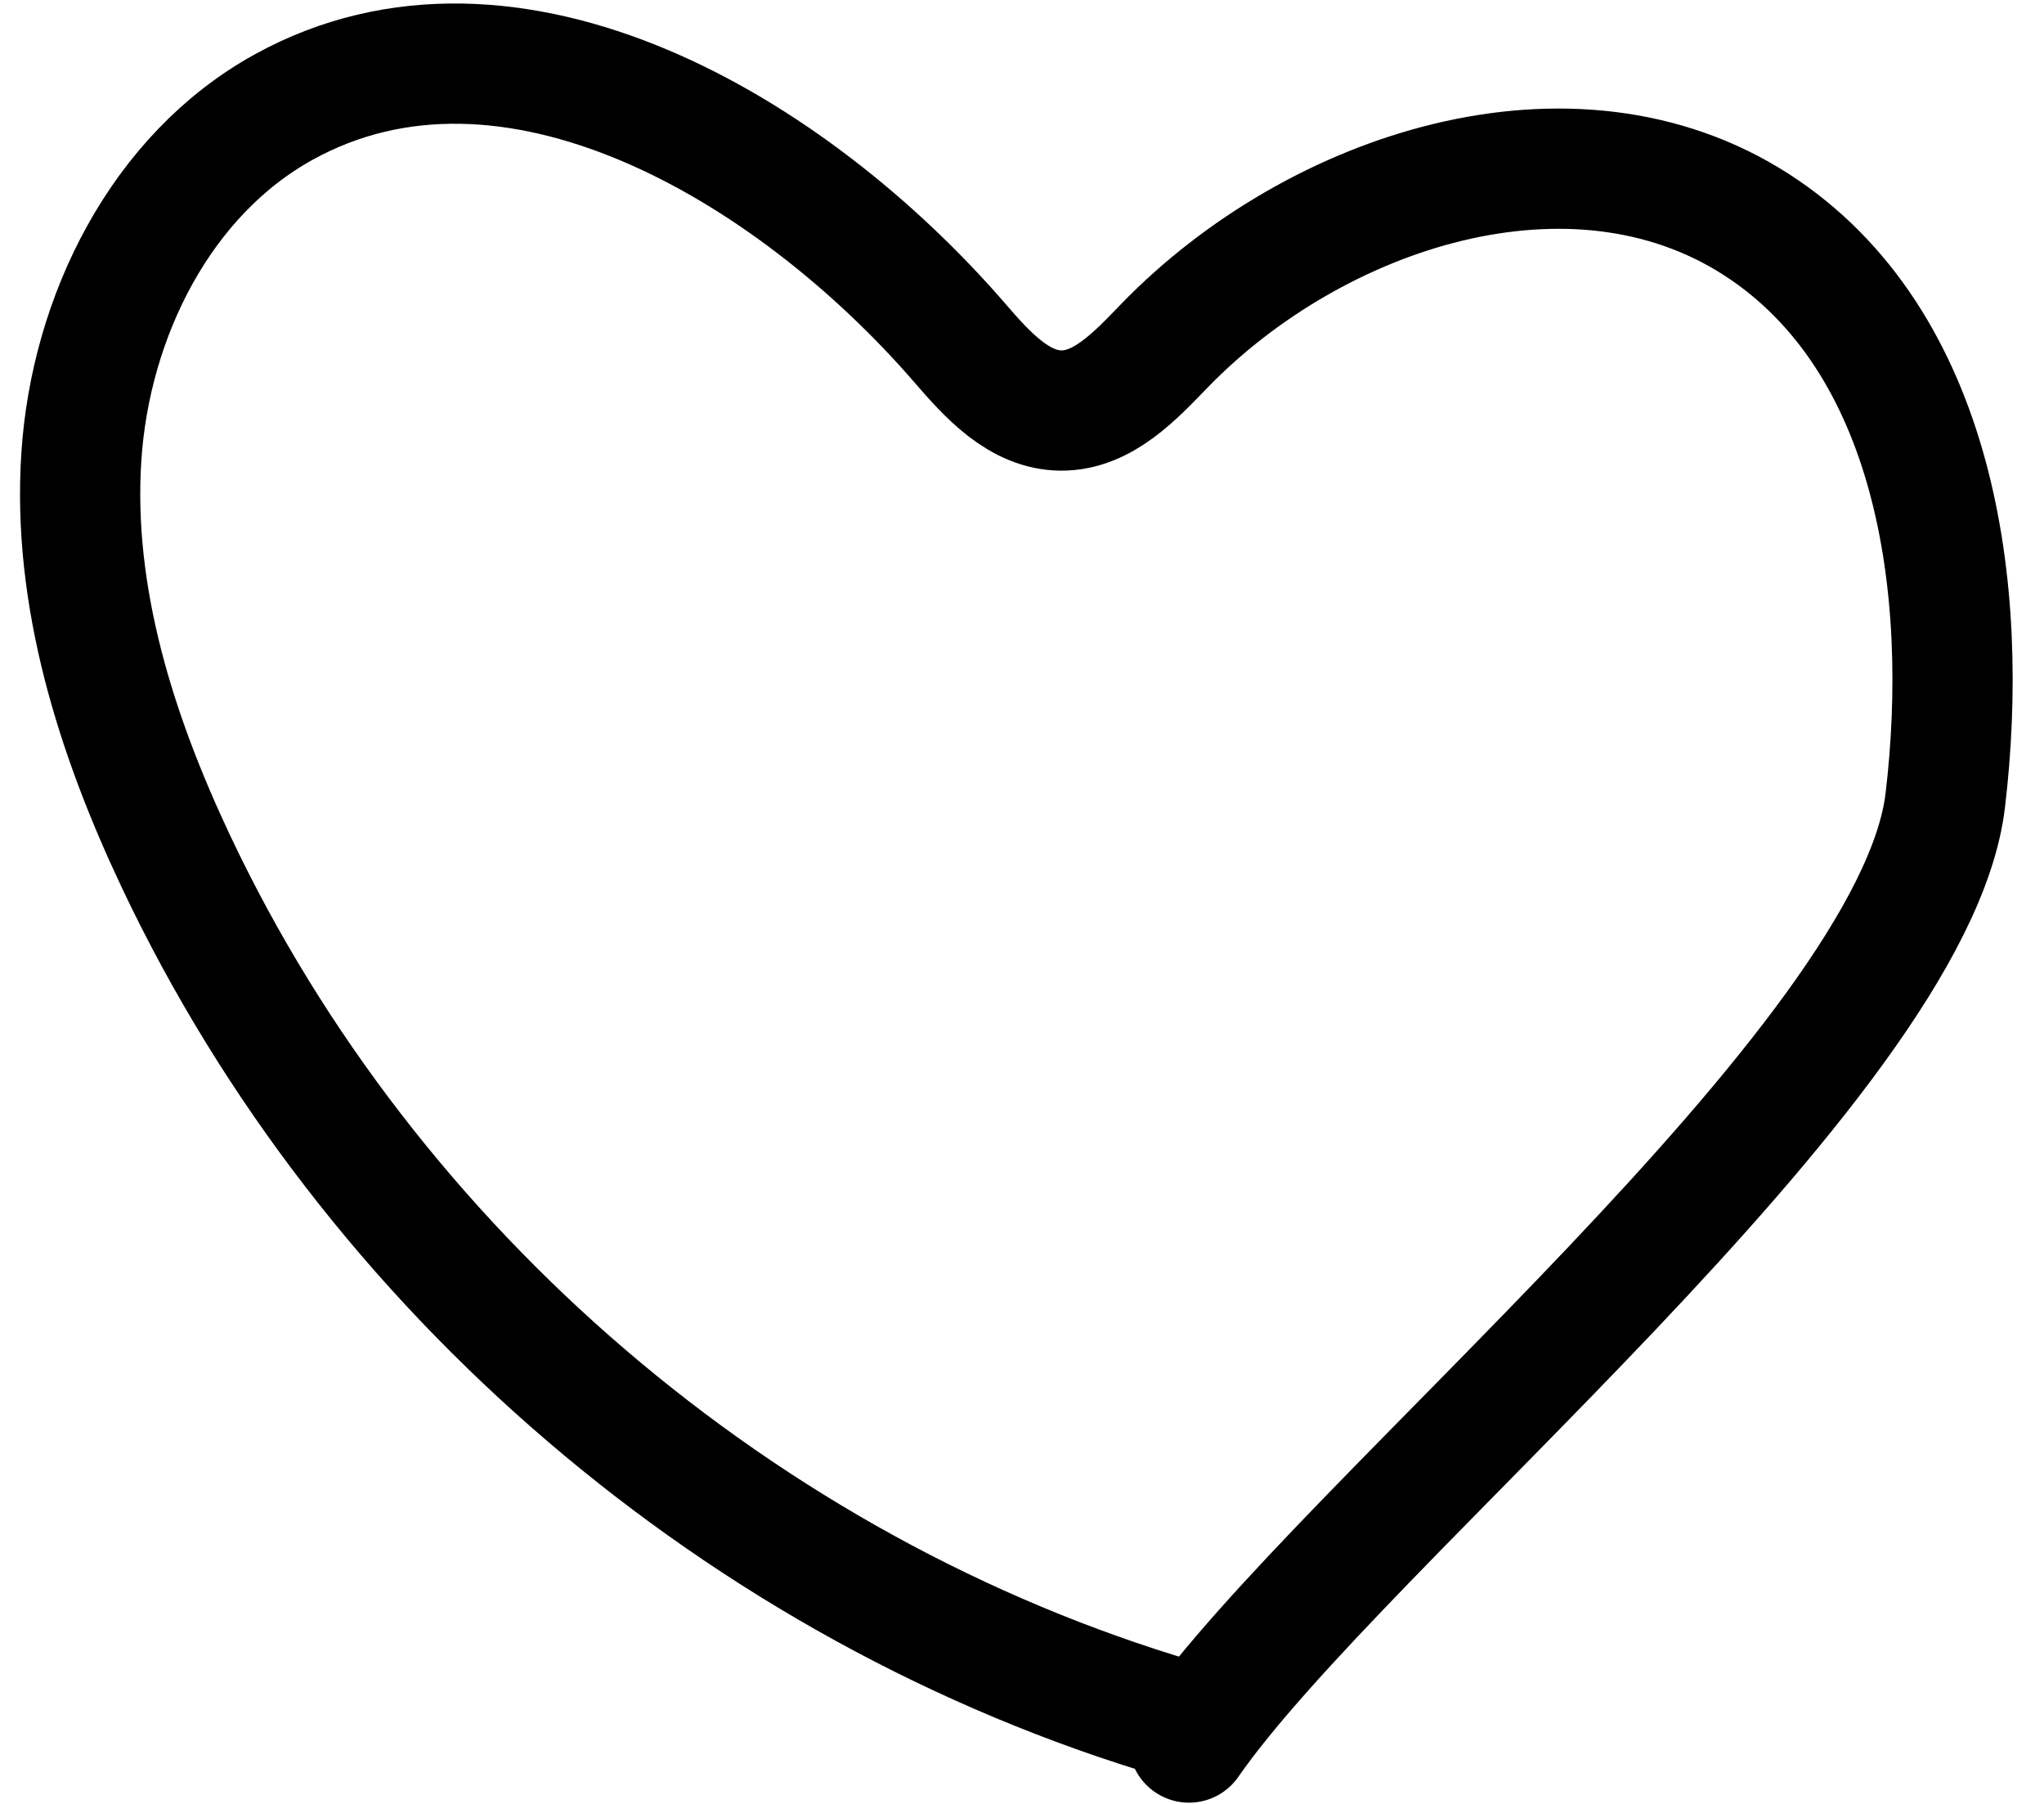
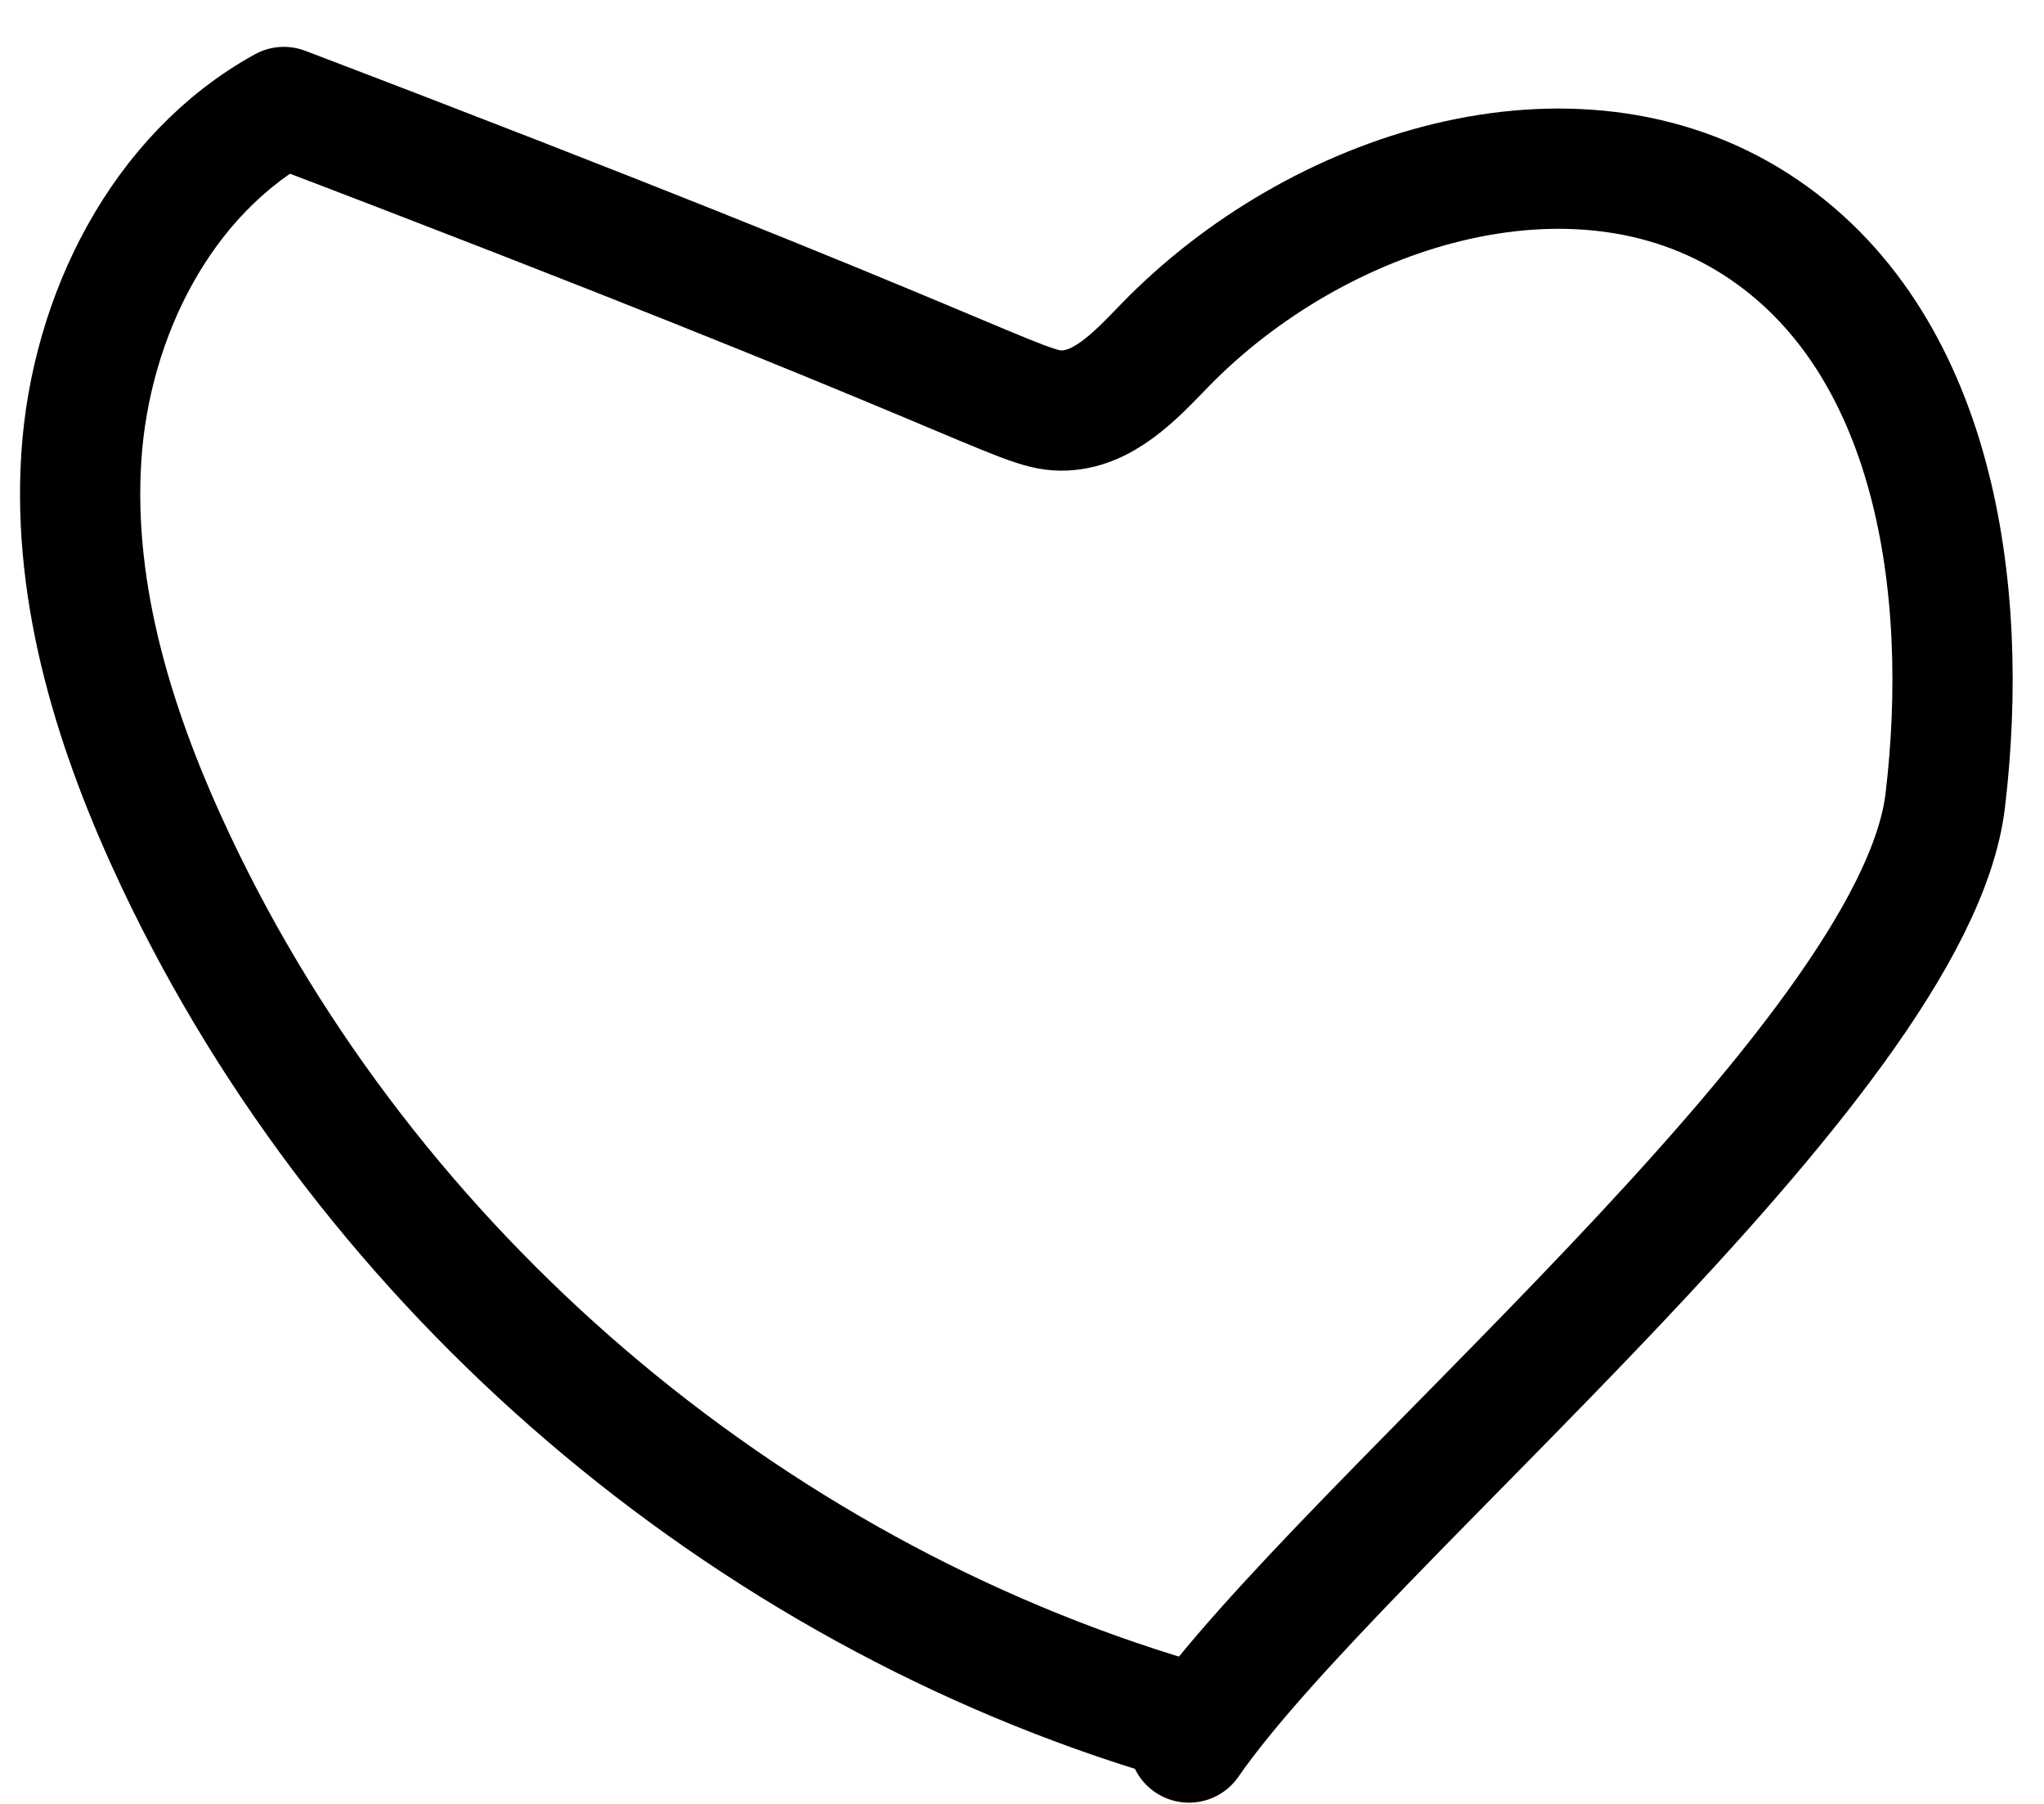
<svg xmlns="http://www.w3.org/2000/svg" width="51" height="45" viewBox="0 0 51 45" fill="none">
-   <path d="M29.385 42.883C18.549 39.679 9.221 31.699 4.399 21.509C2.899 18.339 1.8 14.881 2.03 11.388C2.26 7.895 4.015 4.36 7.082 2.669C12.739 -0.45 19.741 3.688 23.958 8.566C24.64 9.357 25.432 10.232 26.472 10.241C27.519 10.249 28.329 9.374 29.061 8.617C32.844 4.725 39.233 2.66 43.808 5.592C48.297 8.473 49.166 14.685 48.536 19.971C47.752 26.523 33.432 38.038 29.666 43.469" stroke="black" stroke-width="3" stroke-linecap="round" stroke-linejoin="round" />
+   <path d="M29.385 42.883C18.549 39.679 9.221 31.699 4.399 21.509C2.899 18.339 1.8 14.881 2.03 11.388C2.26 7.895 4.015 4.36 7.082 2.669C24.64 9.357 25.432 10.232 26.472 10.241C27.519 10.249 28.329 9.374 29.061 8.617C32.844 4.725 39.233 2.66 43.808 5.592C48.297 8.473 49.166 14.685 48.536 19.971C47.752 26.523 33.432 38.038 29.666 43.469" stroke="black" stroke-width="3" stroke-linecap="round" stroke-linejoin="round" />
</svg>